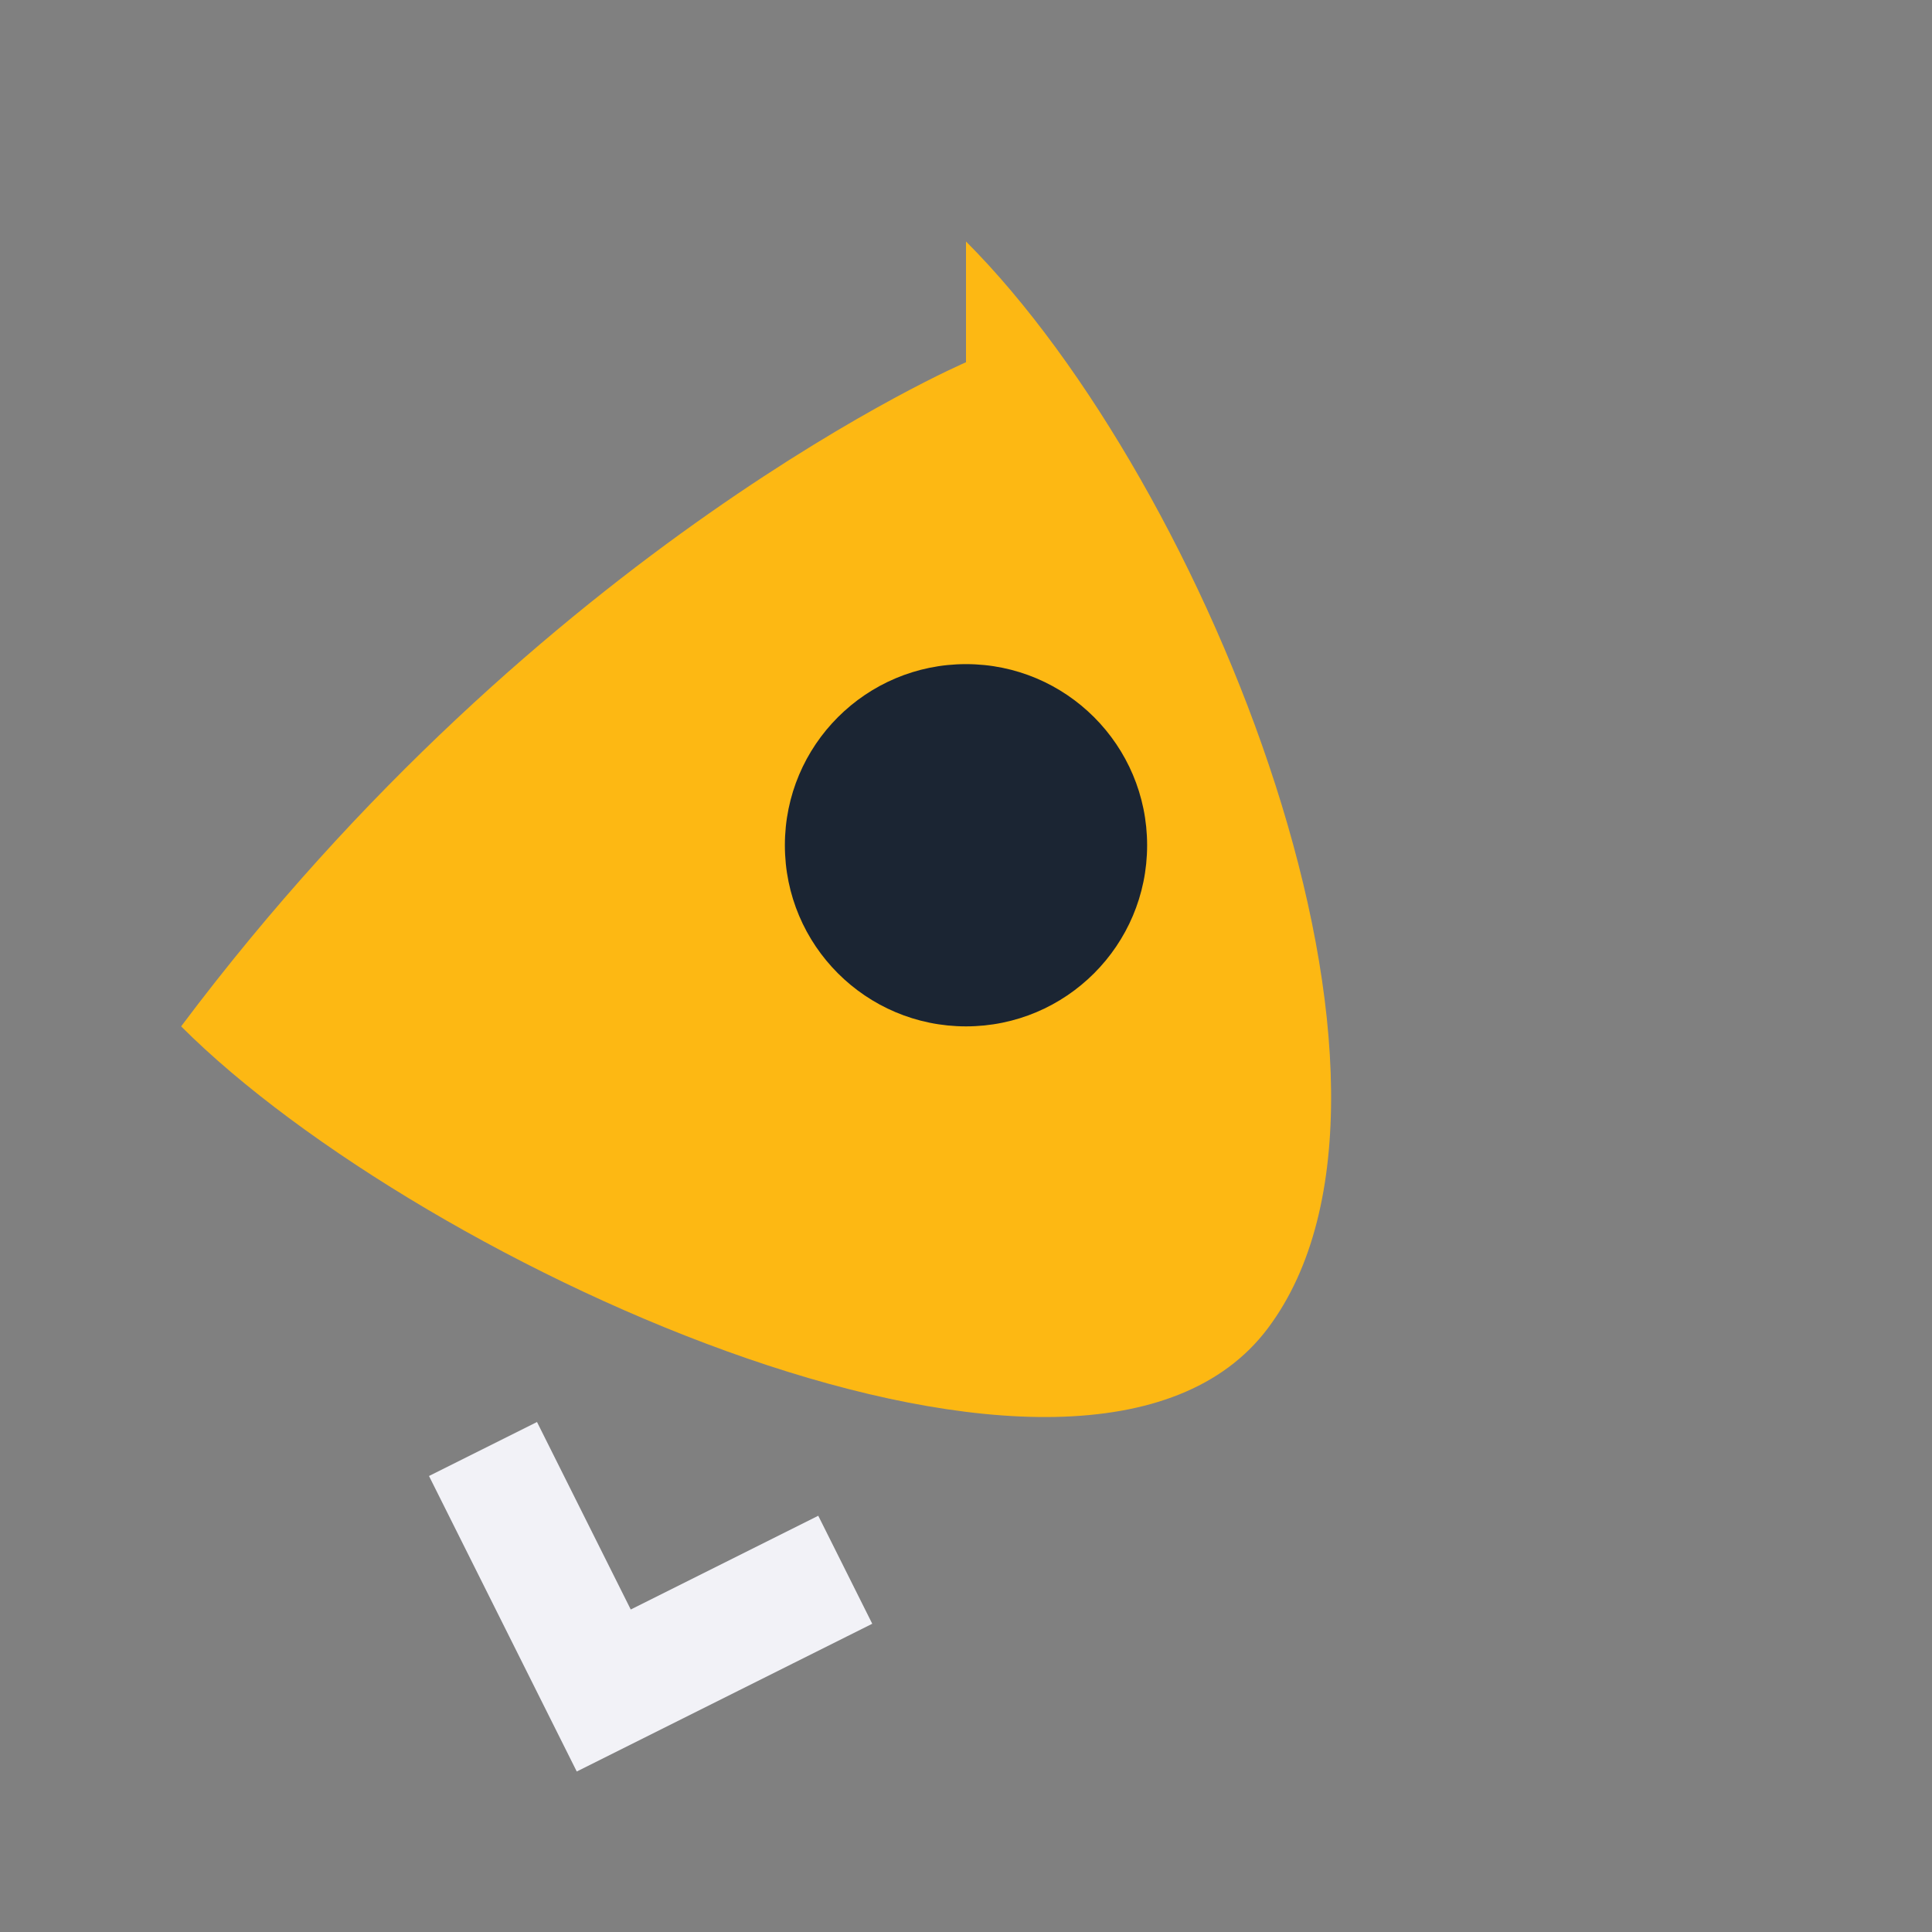
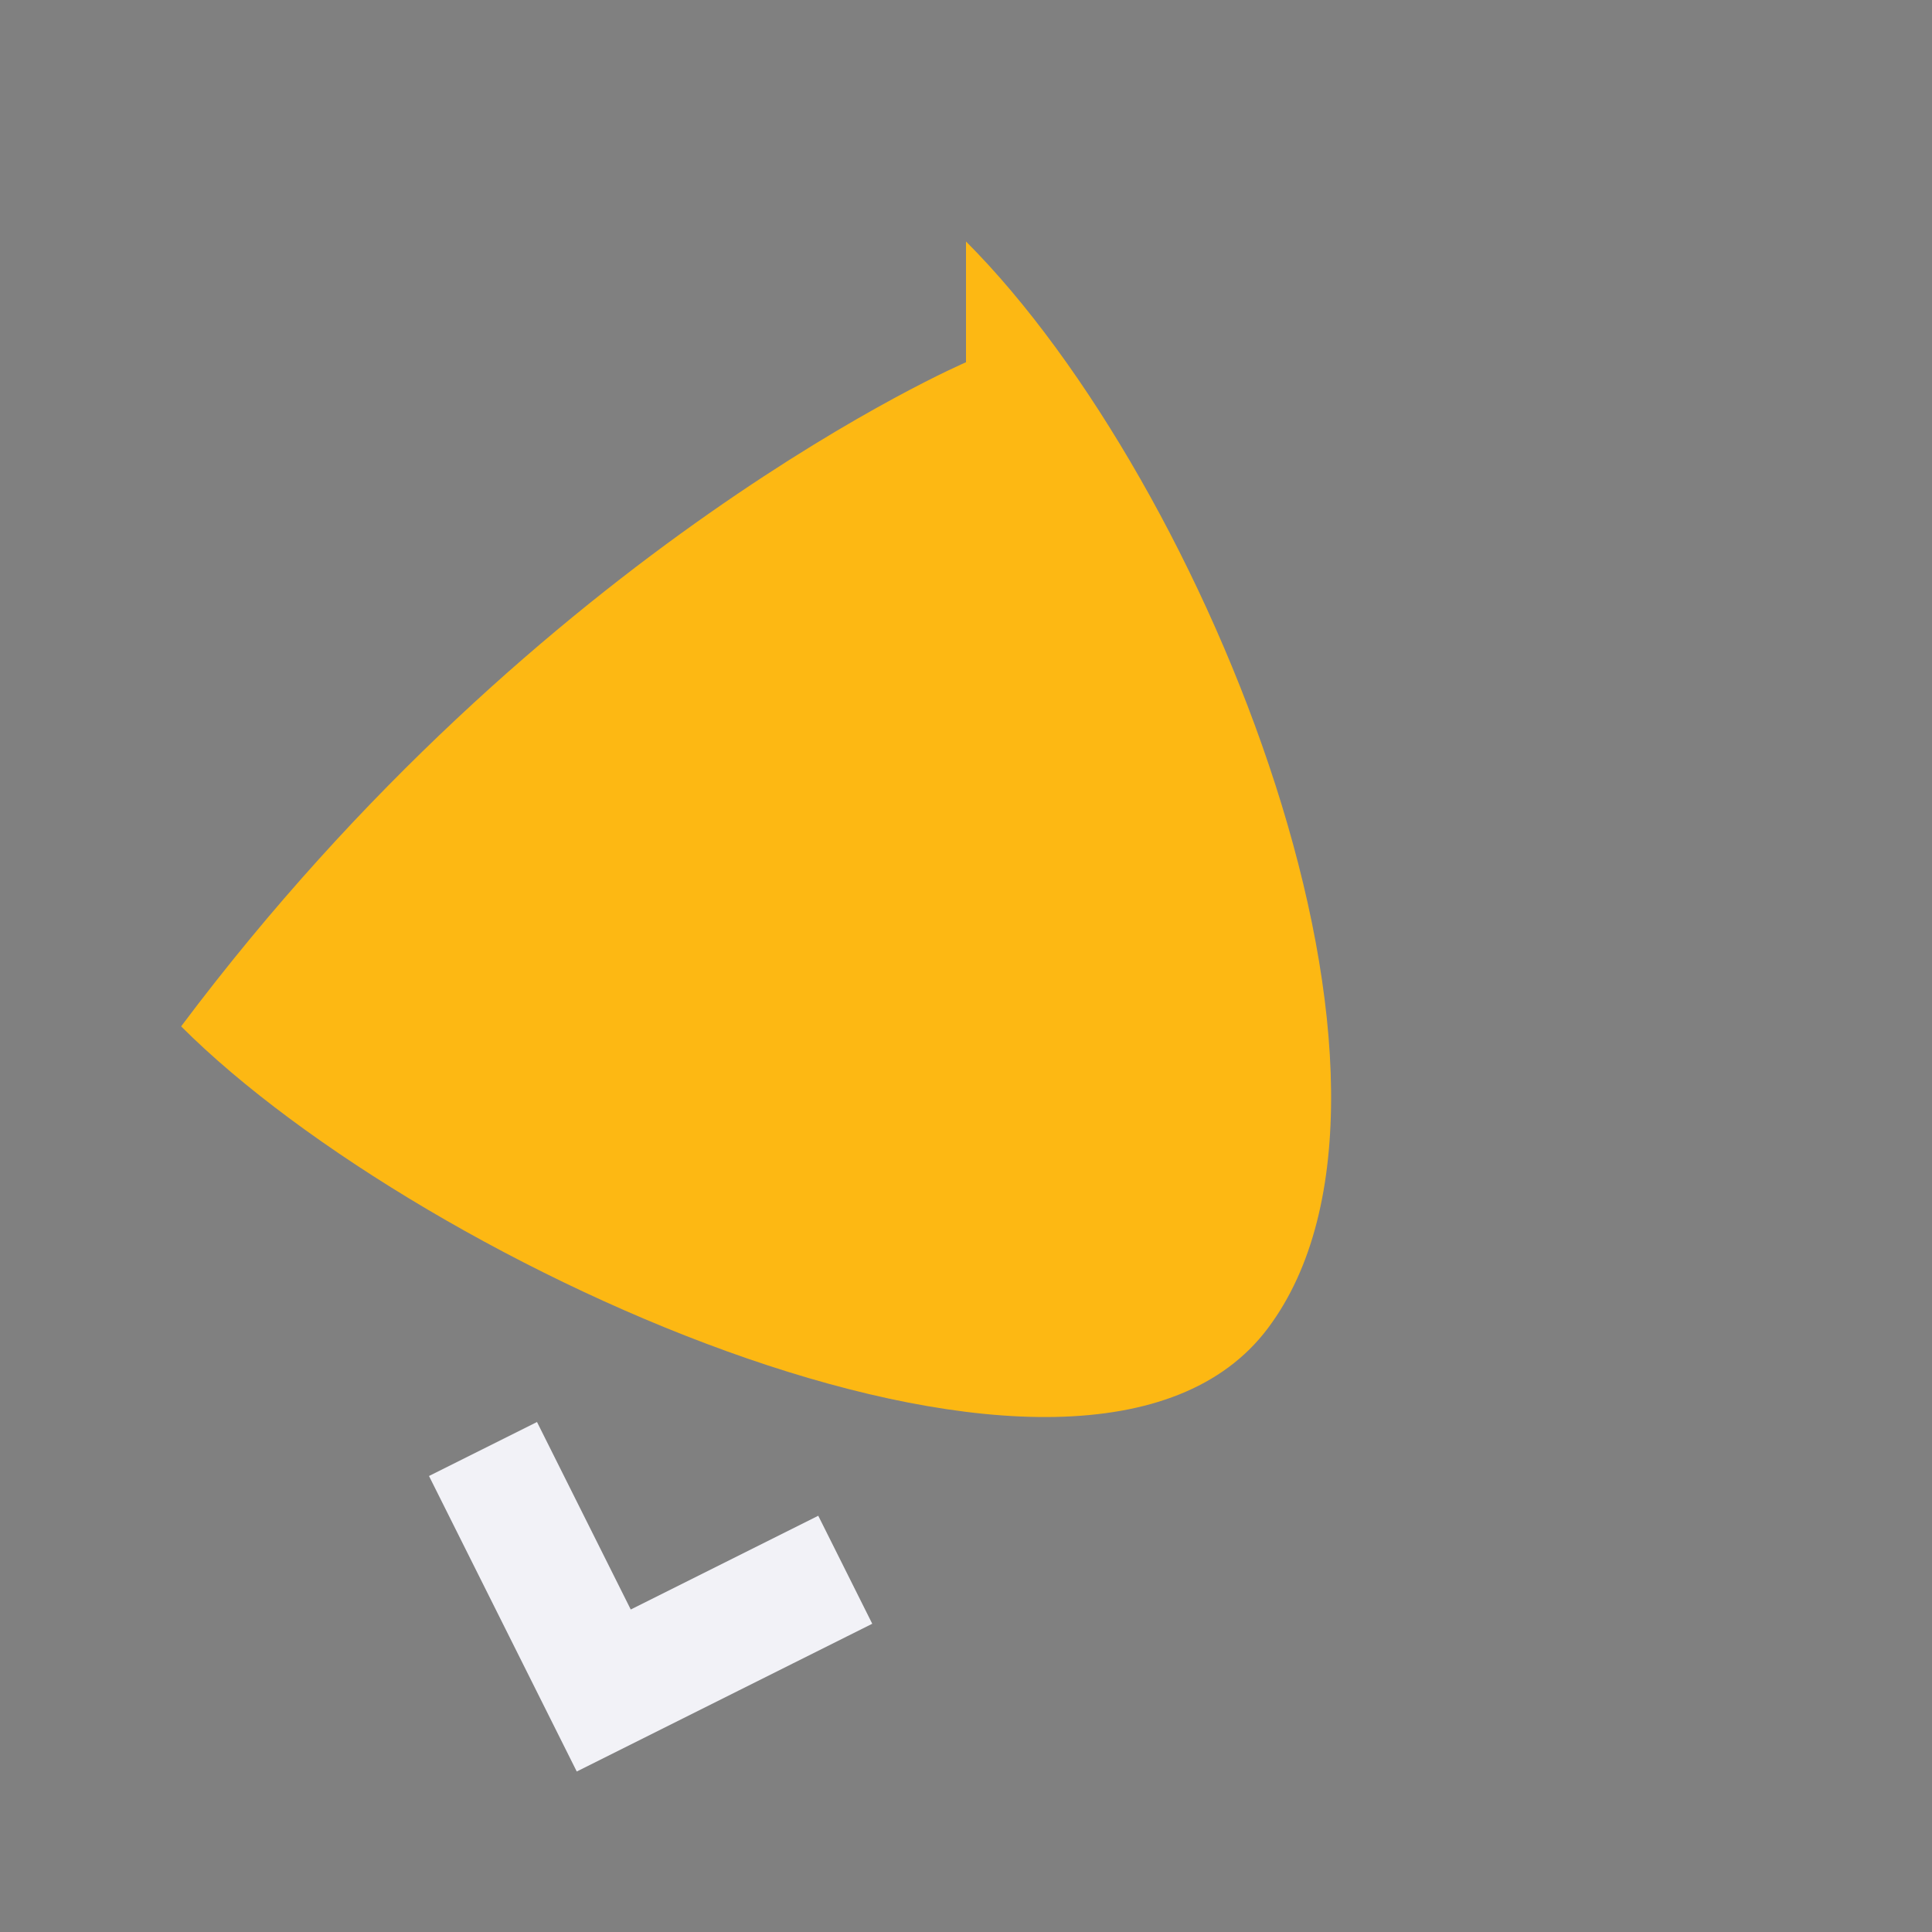
<svg xmlns="http://www.w3.org/2000/svg" width="32" height="32" viewBox="0 0 32 32">
  <rect x="0" y="0" width="32" height="32" fill="#808080" stroke="none" />
-   <path d="M16 4c4 4 8 14 5 18s-14-1-18-5c6-8 13-11 13-11z" fill="#FDB813" />
-   <circle cx="16" cy="14" r="3" fill="#1B2533" />
+   <path d="M16 4c4 4 8 14 5 18s-14-1-18-5c6-8 13-11 13-11" fill="#FDB813" />
  <path d="M8 24l2 4 4-2" stroke="#F2F2F7" stroke-width="2" fill="none" />
</svg>